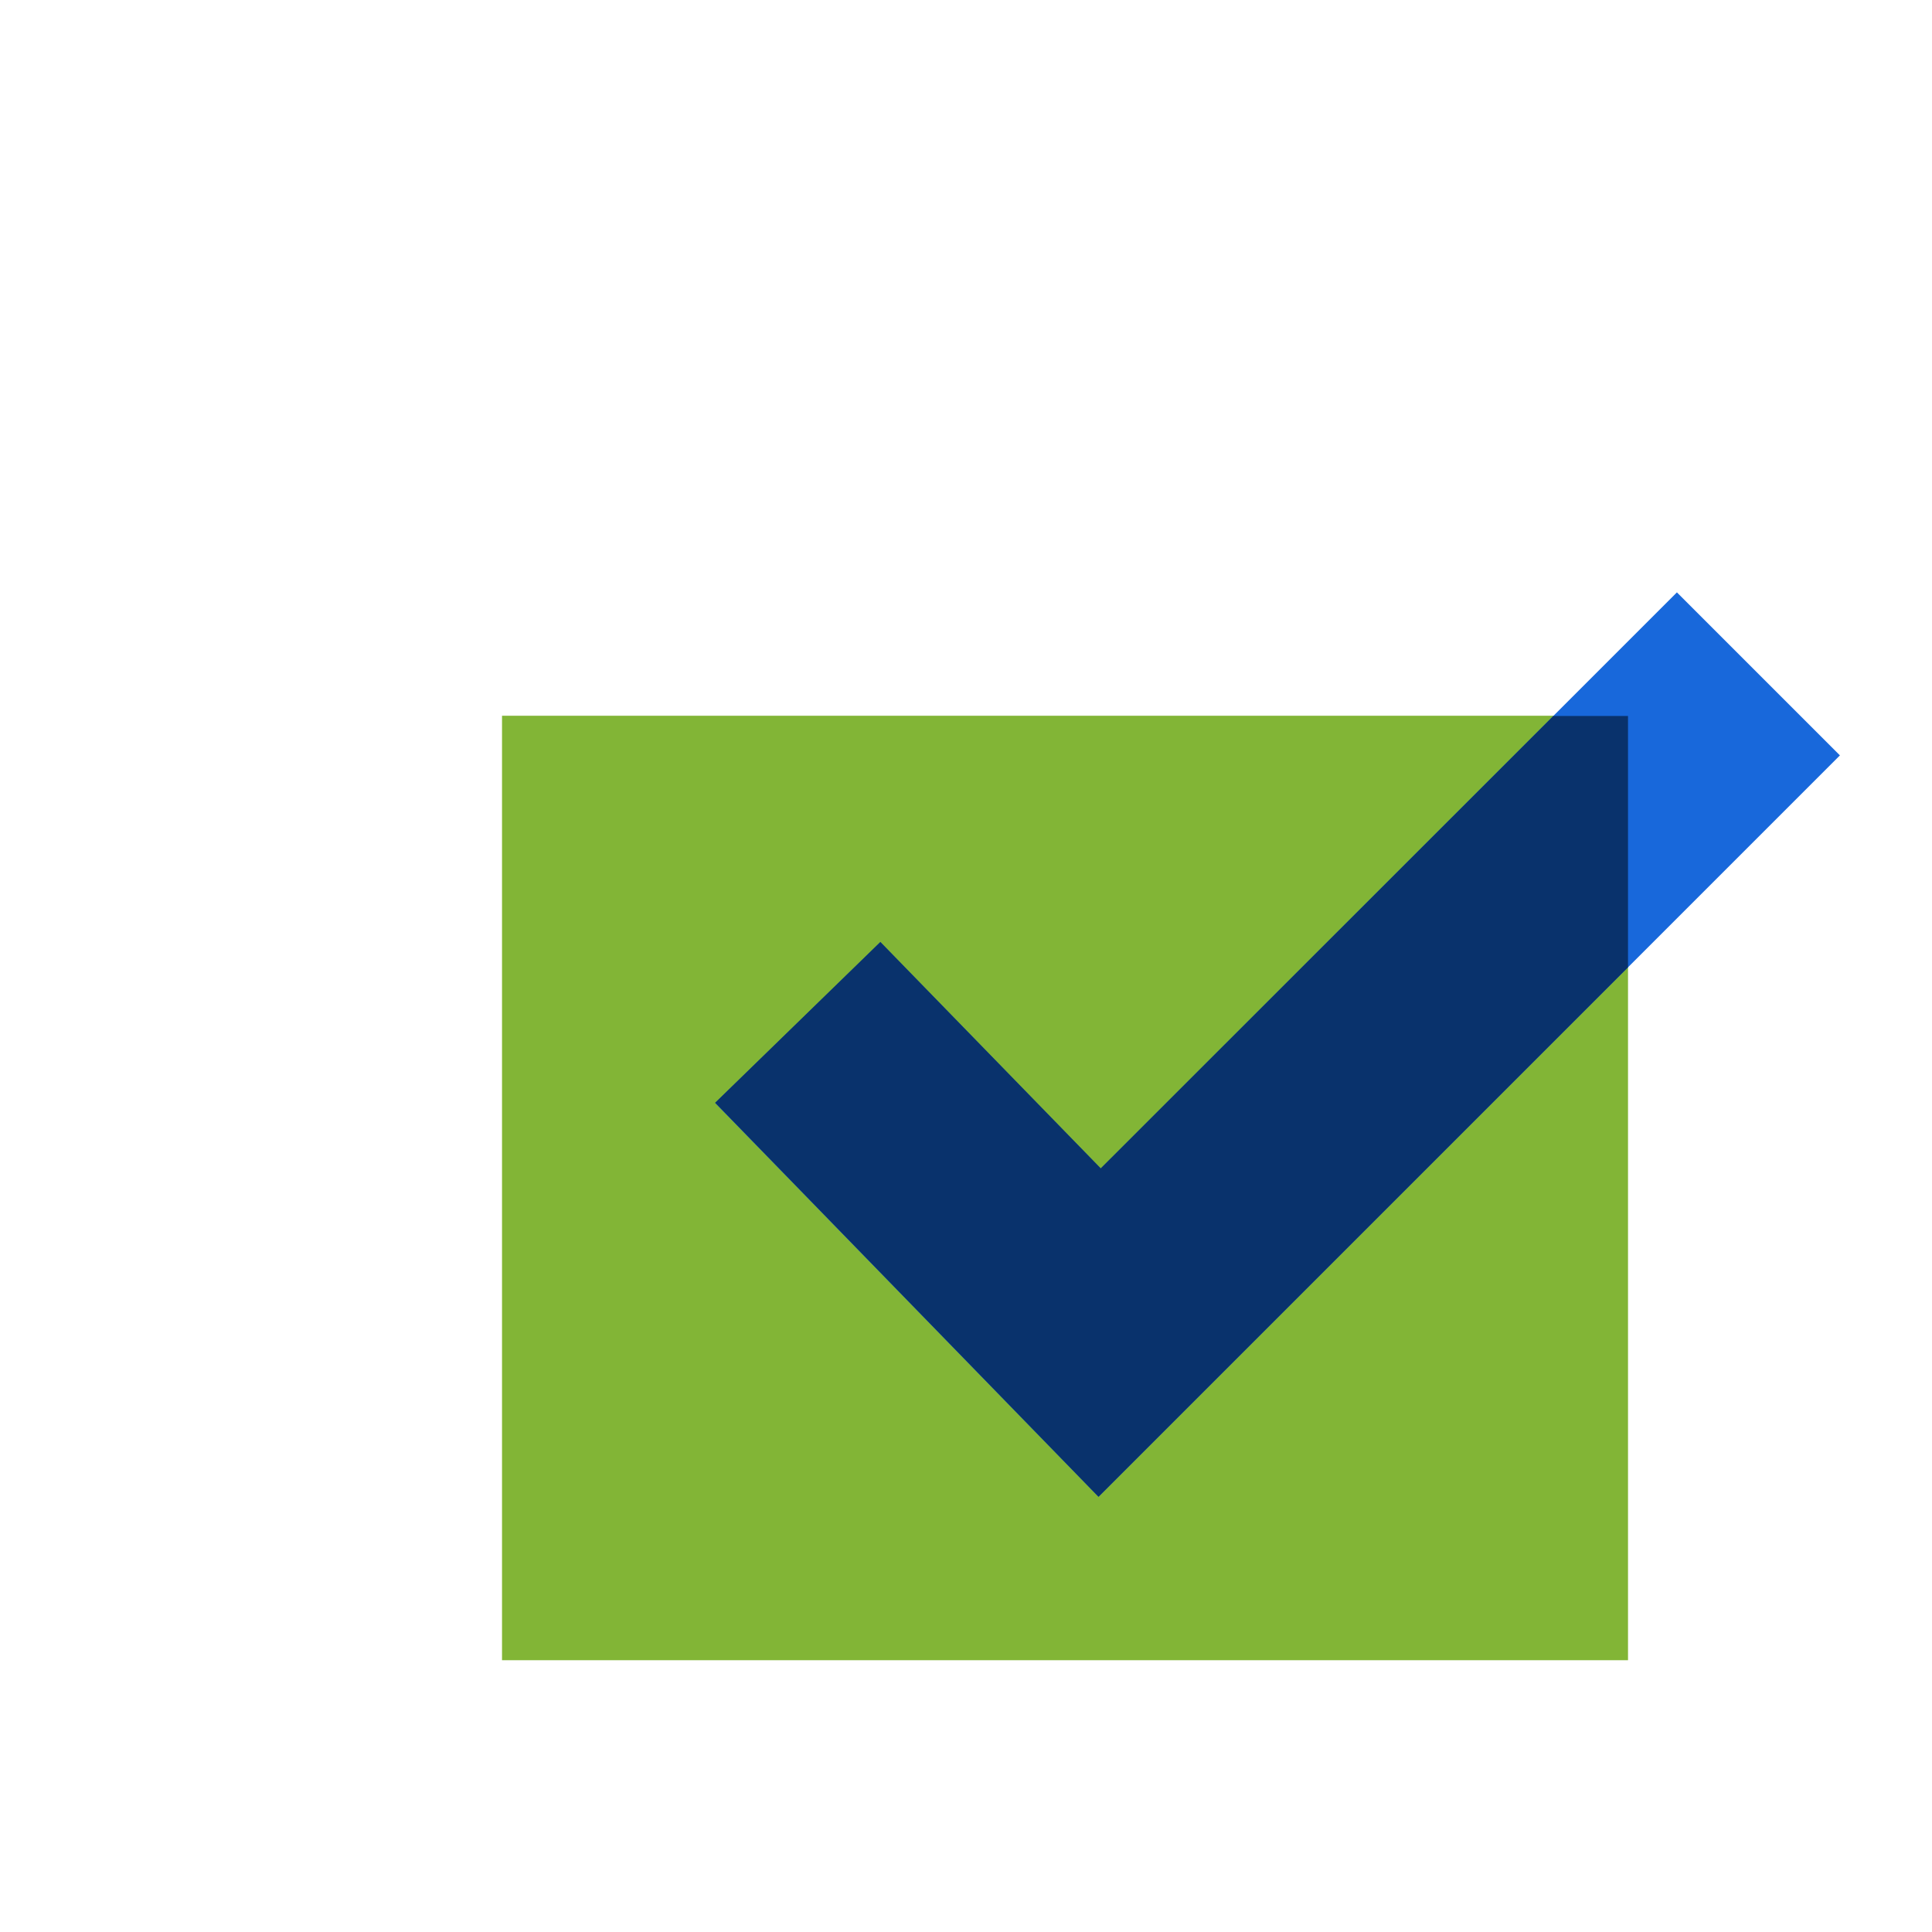
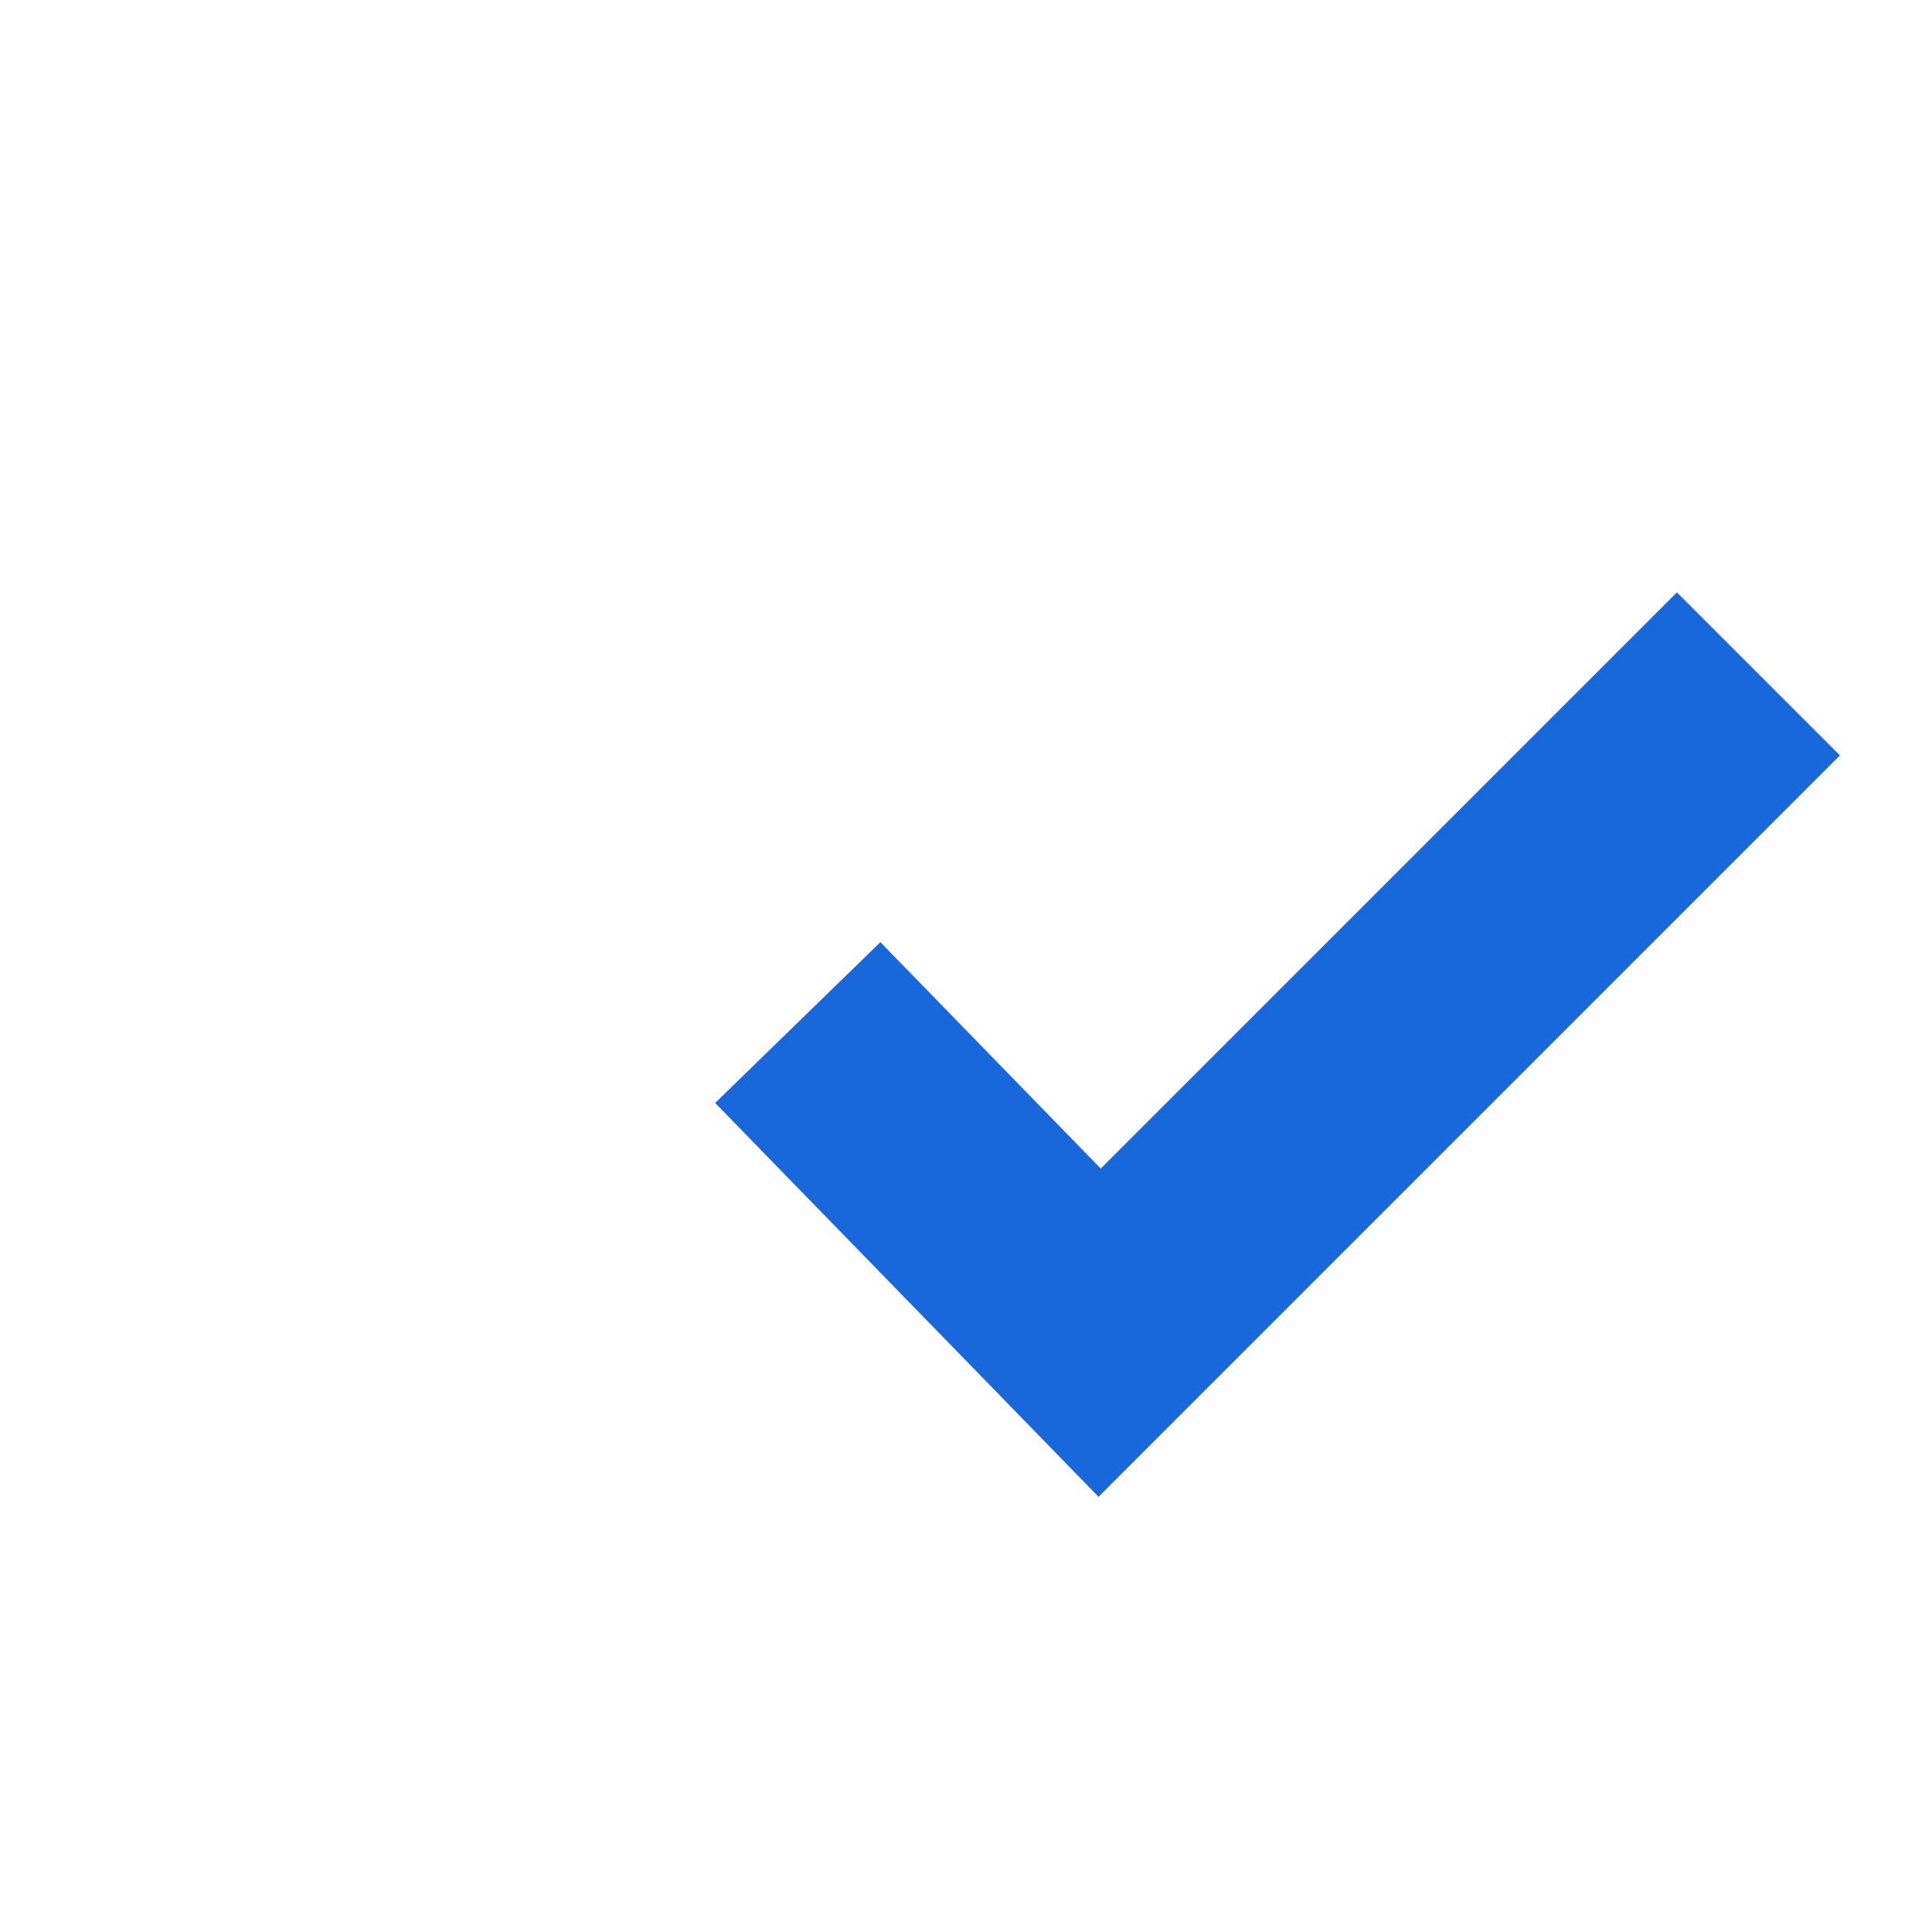
<svg xmlns="http://www.w3.org/2000/svg" width="96" height="96" viewBox="0 0 96 96" fill="none">
-   <path d="M80.895 35.565H24.945V82.495H80.895V35.565Z" fill="#82B536" />
-   <path fill-rule="evenodd" clip-rule="evenodd" d="M91.425 37.535L54.585 74.375L35.535 54.805L43.745 46.815L54.695 58.065L83.325 29.435L91.425 37.535Z" fill="#1868DB" />
-   <path fill-rule="evenodd" clip-rule="evenodd" d="M80.895 35.575V48.065L54.585 74.375L35.535 54.795L43.745 46.805L54.695 58.055L77.185 35.575H80.895Z" fill="#09326C" />
+   <path fill-rule="evenodd" clip-rule="evenodd" d="M91.425 37.535L54.585 74.375L35.535 54.805L43.745 46.815L54.695 58.065L83.325 29.435Z" fill="#1868DB" />
</svg>